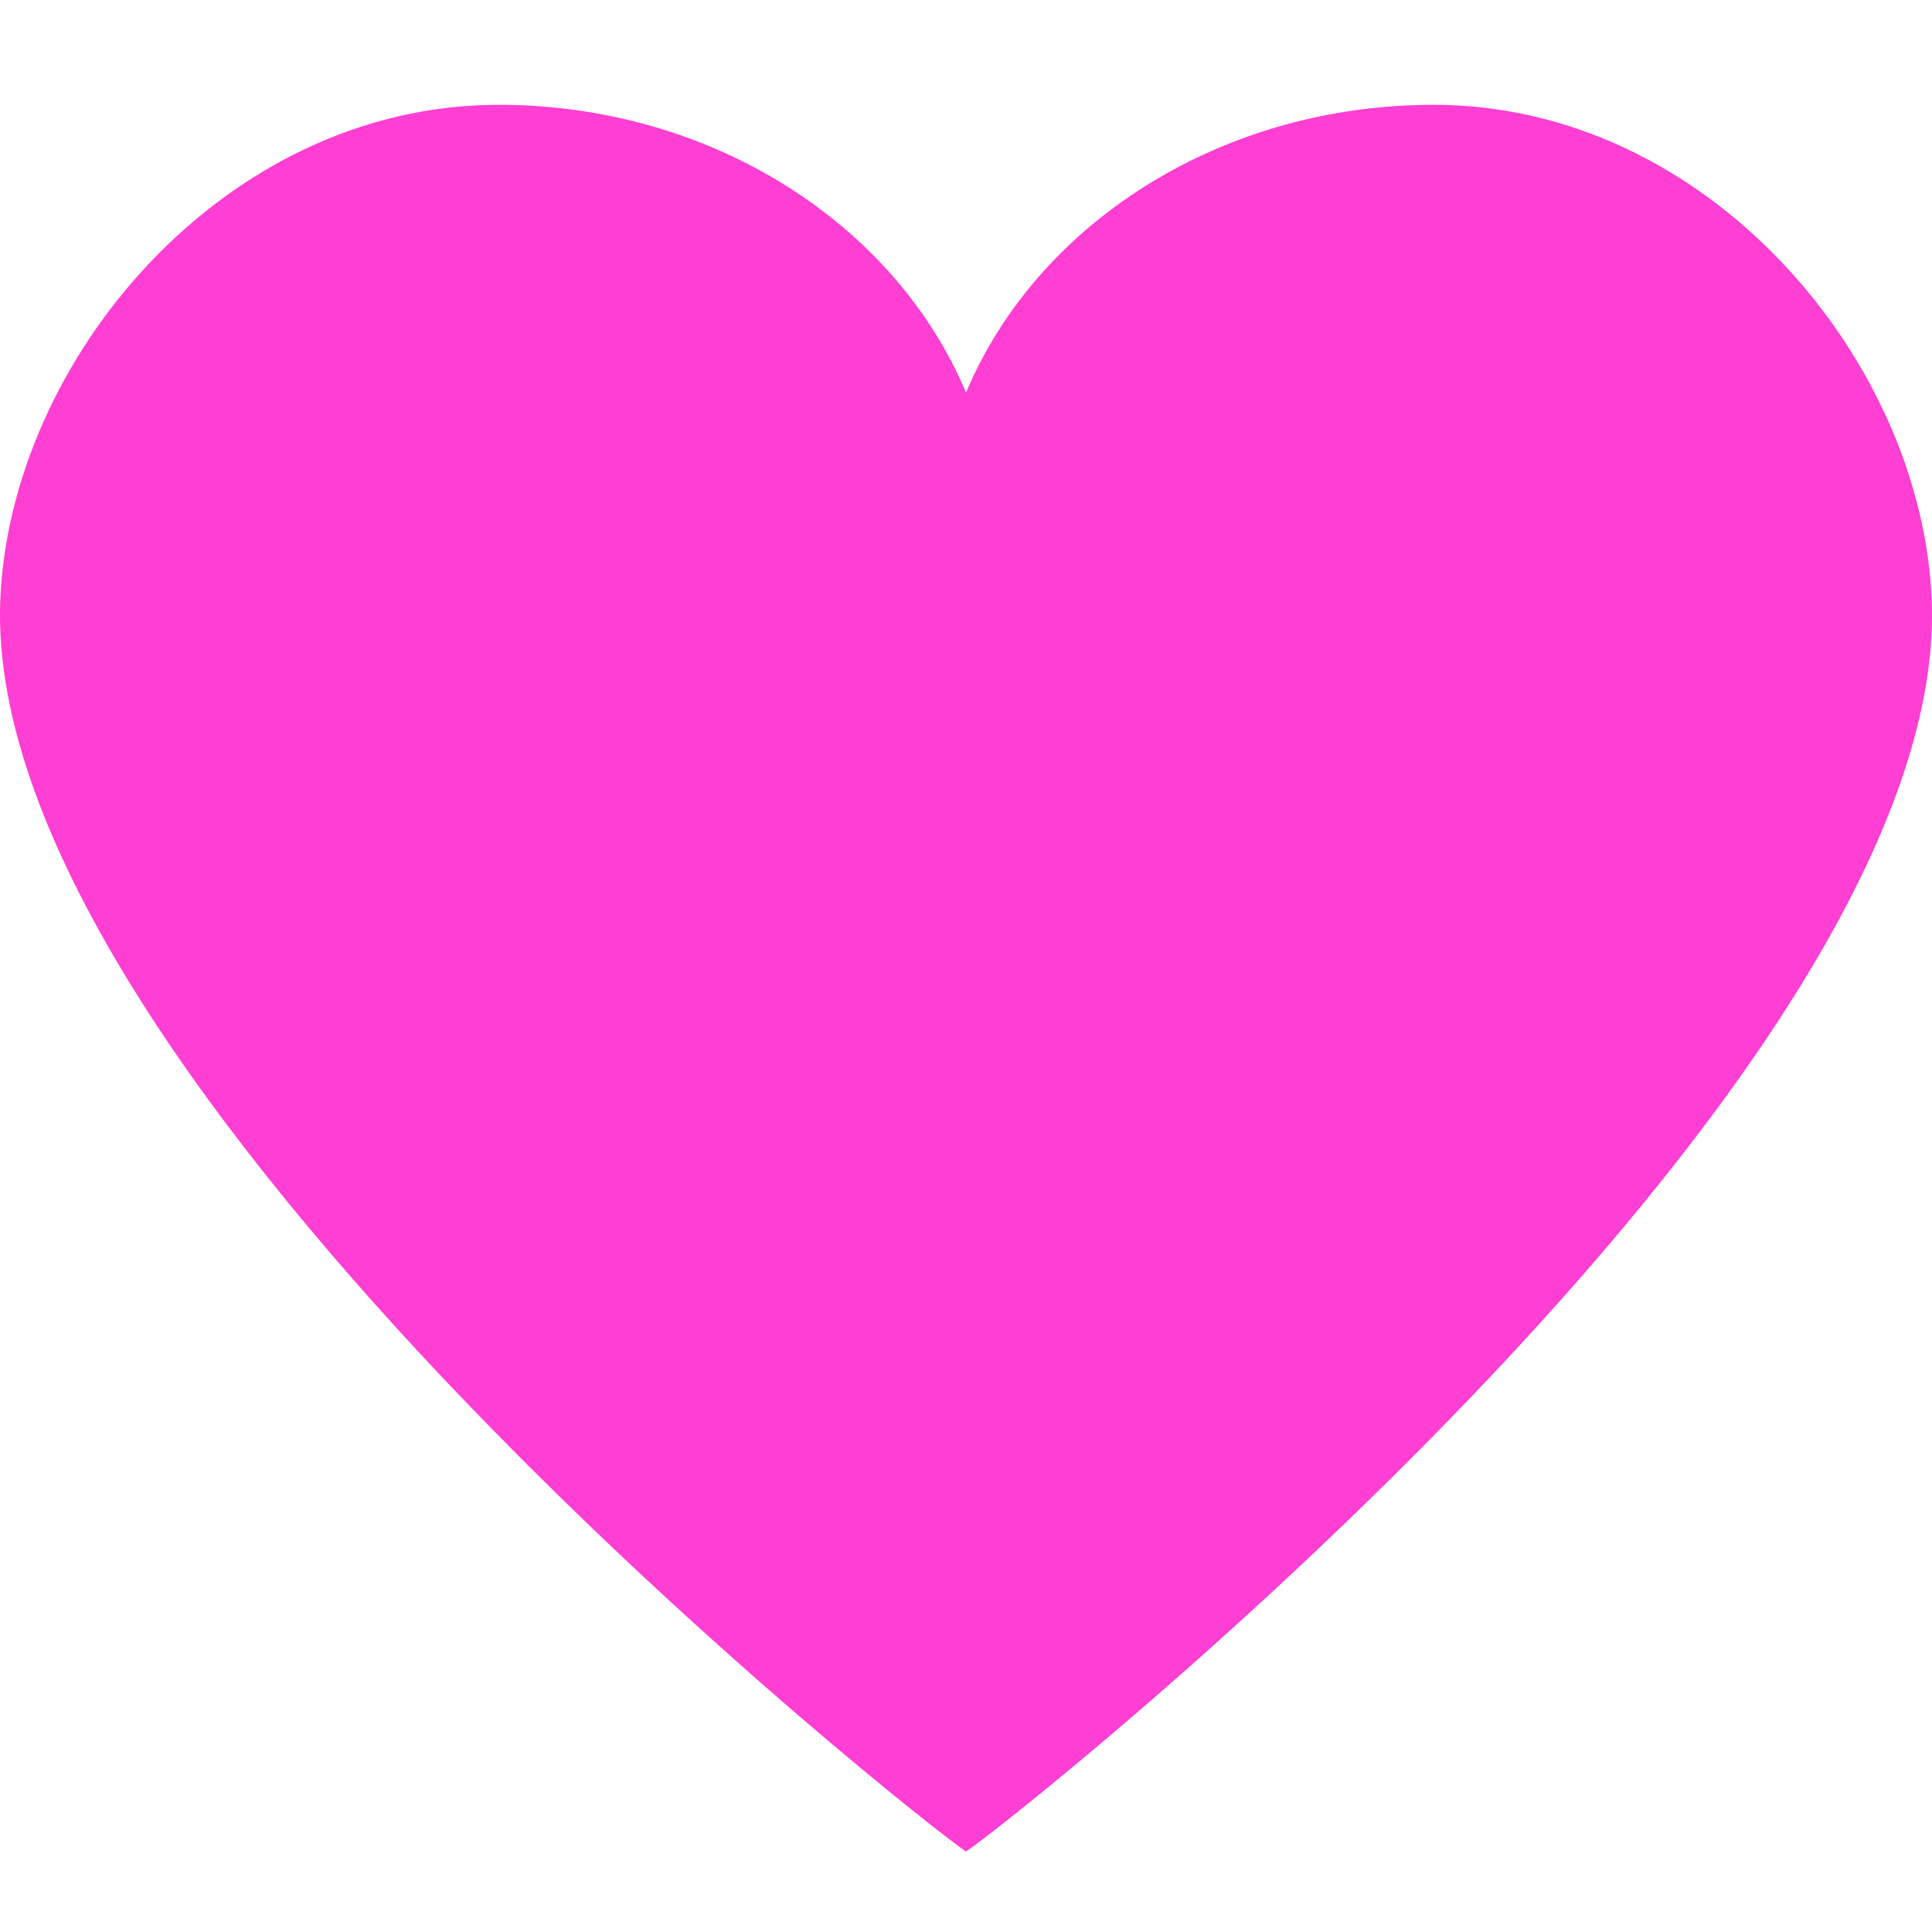
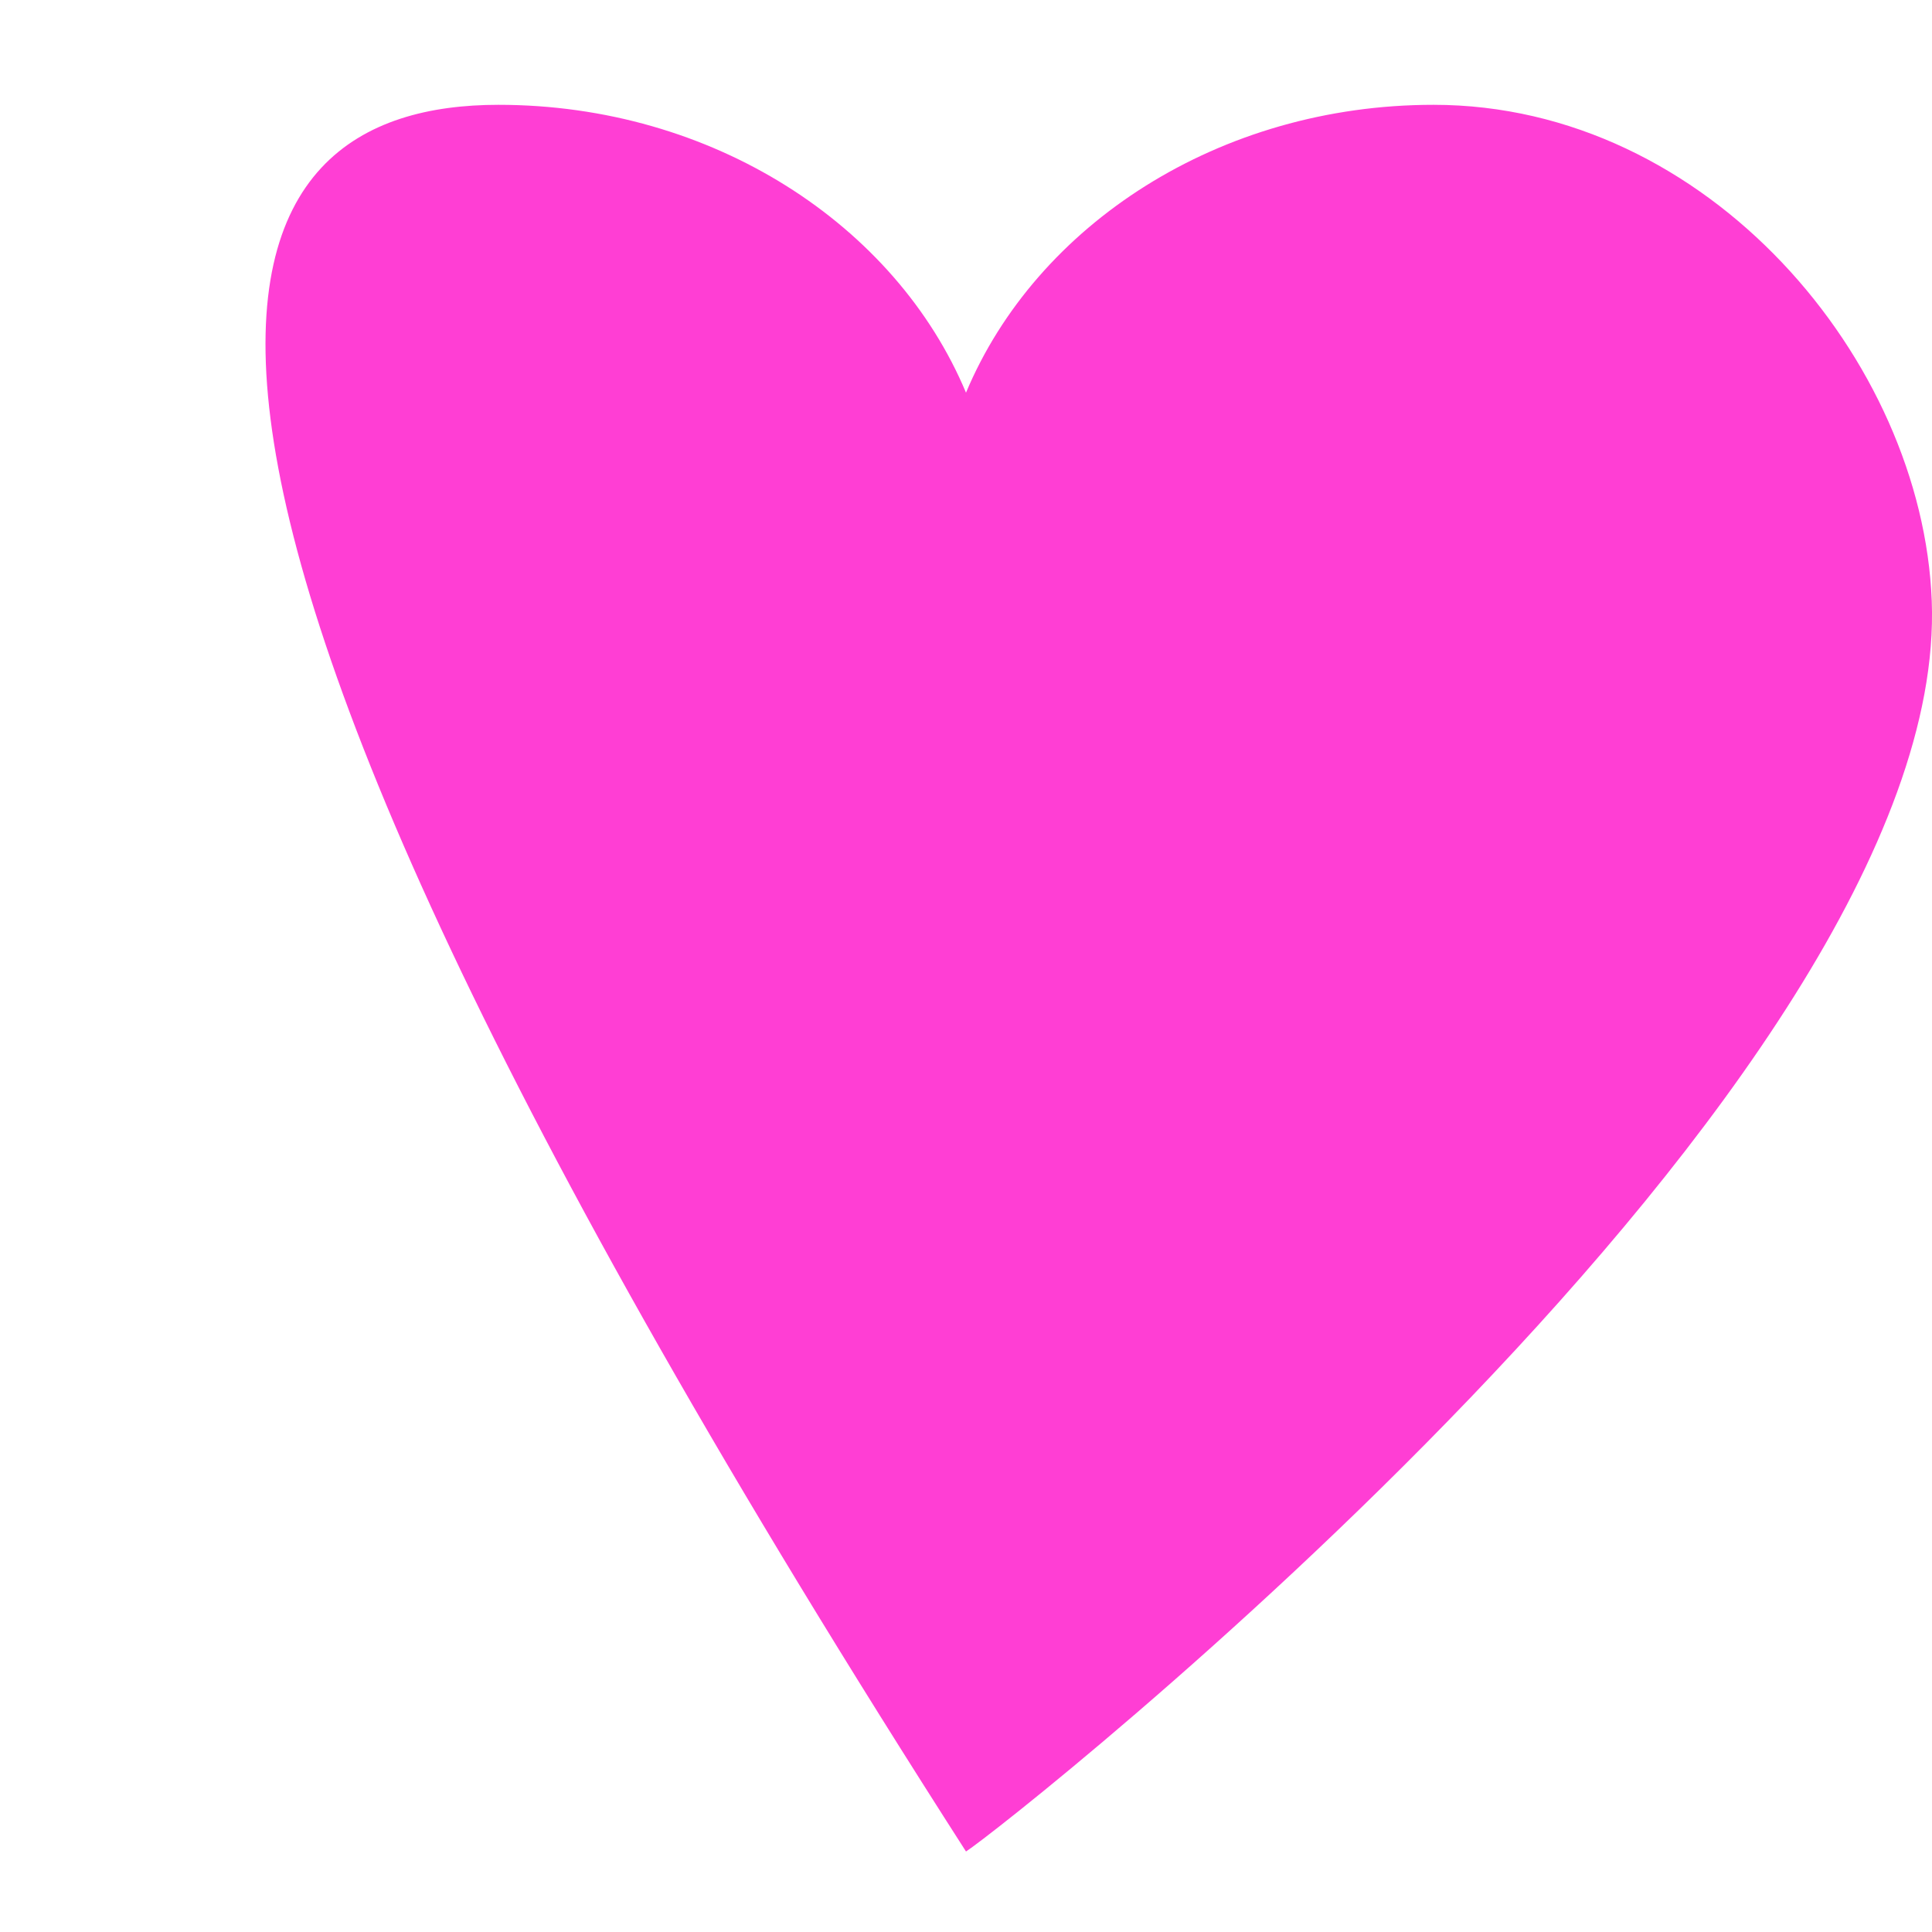
<svg xmlns="http://www.w3.org/2000/svg" width="24" height="24" viewBox="0 0 24 24" fill="none">
-   <path d="M12 4.878C12.873 2.792 15.146 1.302 17.808 1.302C21.22 1.302 23.881 4.477 23.997 7.465C24.225 13.448 12.502 22.681 12 23C11.501 22.681 -0.225 13.448 0.003 7.465C0.118 4.477 2.78 1.302 6.192 1.302C8.851 1.302 11.127 2.792 12 4.878Z" fill="#FF3ED4" />
+   <path d="M12 4.878C12.873 2.792 15.146 1.302 17.808 1.302C21.22 1.302 23.881 4.477 23.997 7.465C24.225 13.448 12.502 22.681 12 23C0.118 4.477 2.78 1.302 6.192 1.302C8.851 1.302 11.127 2.792 12 4.878Z" fill="#FF3ED4" />
</svg>